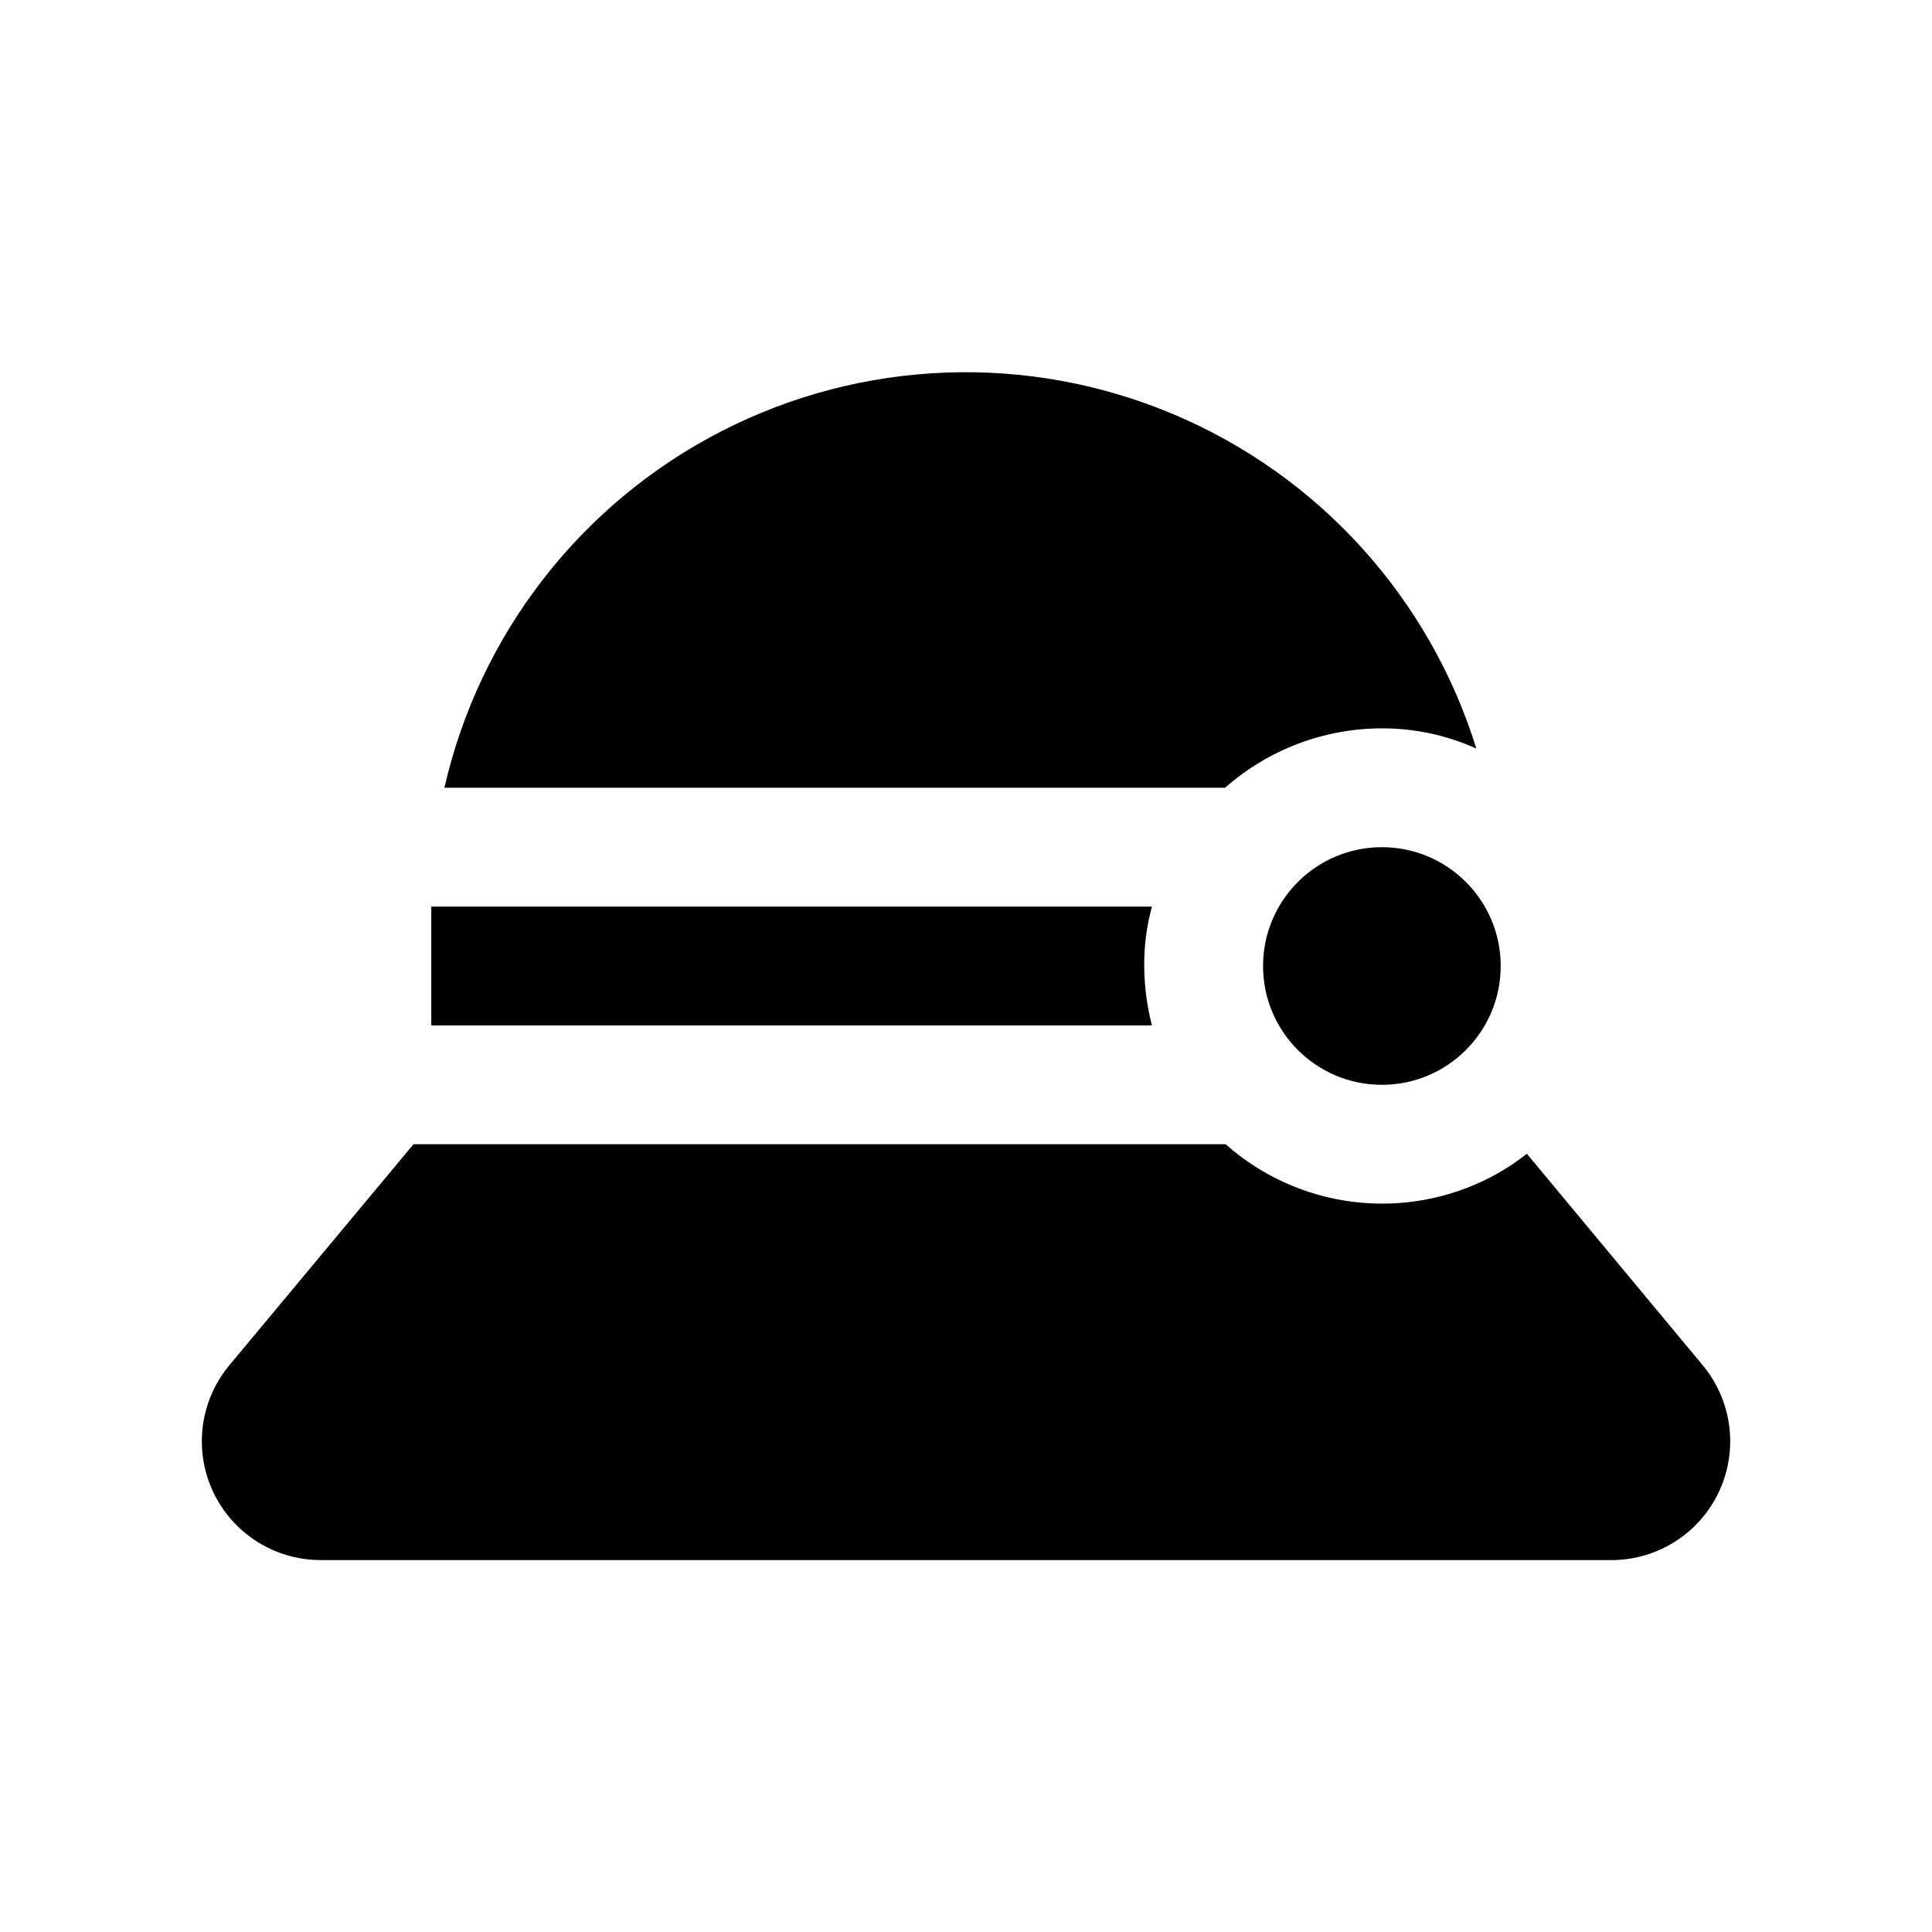
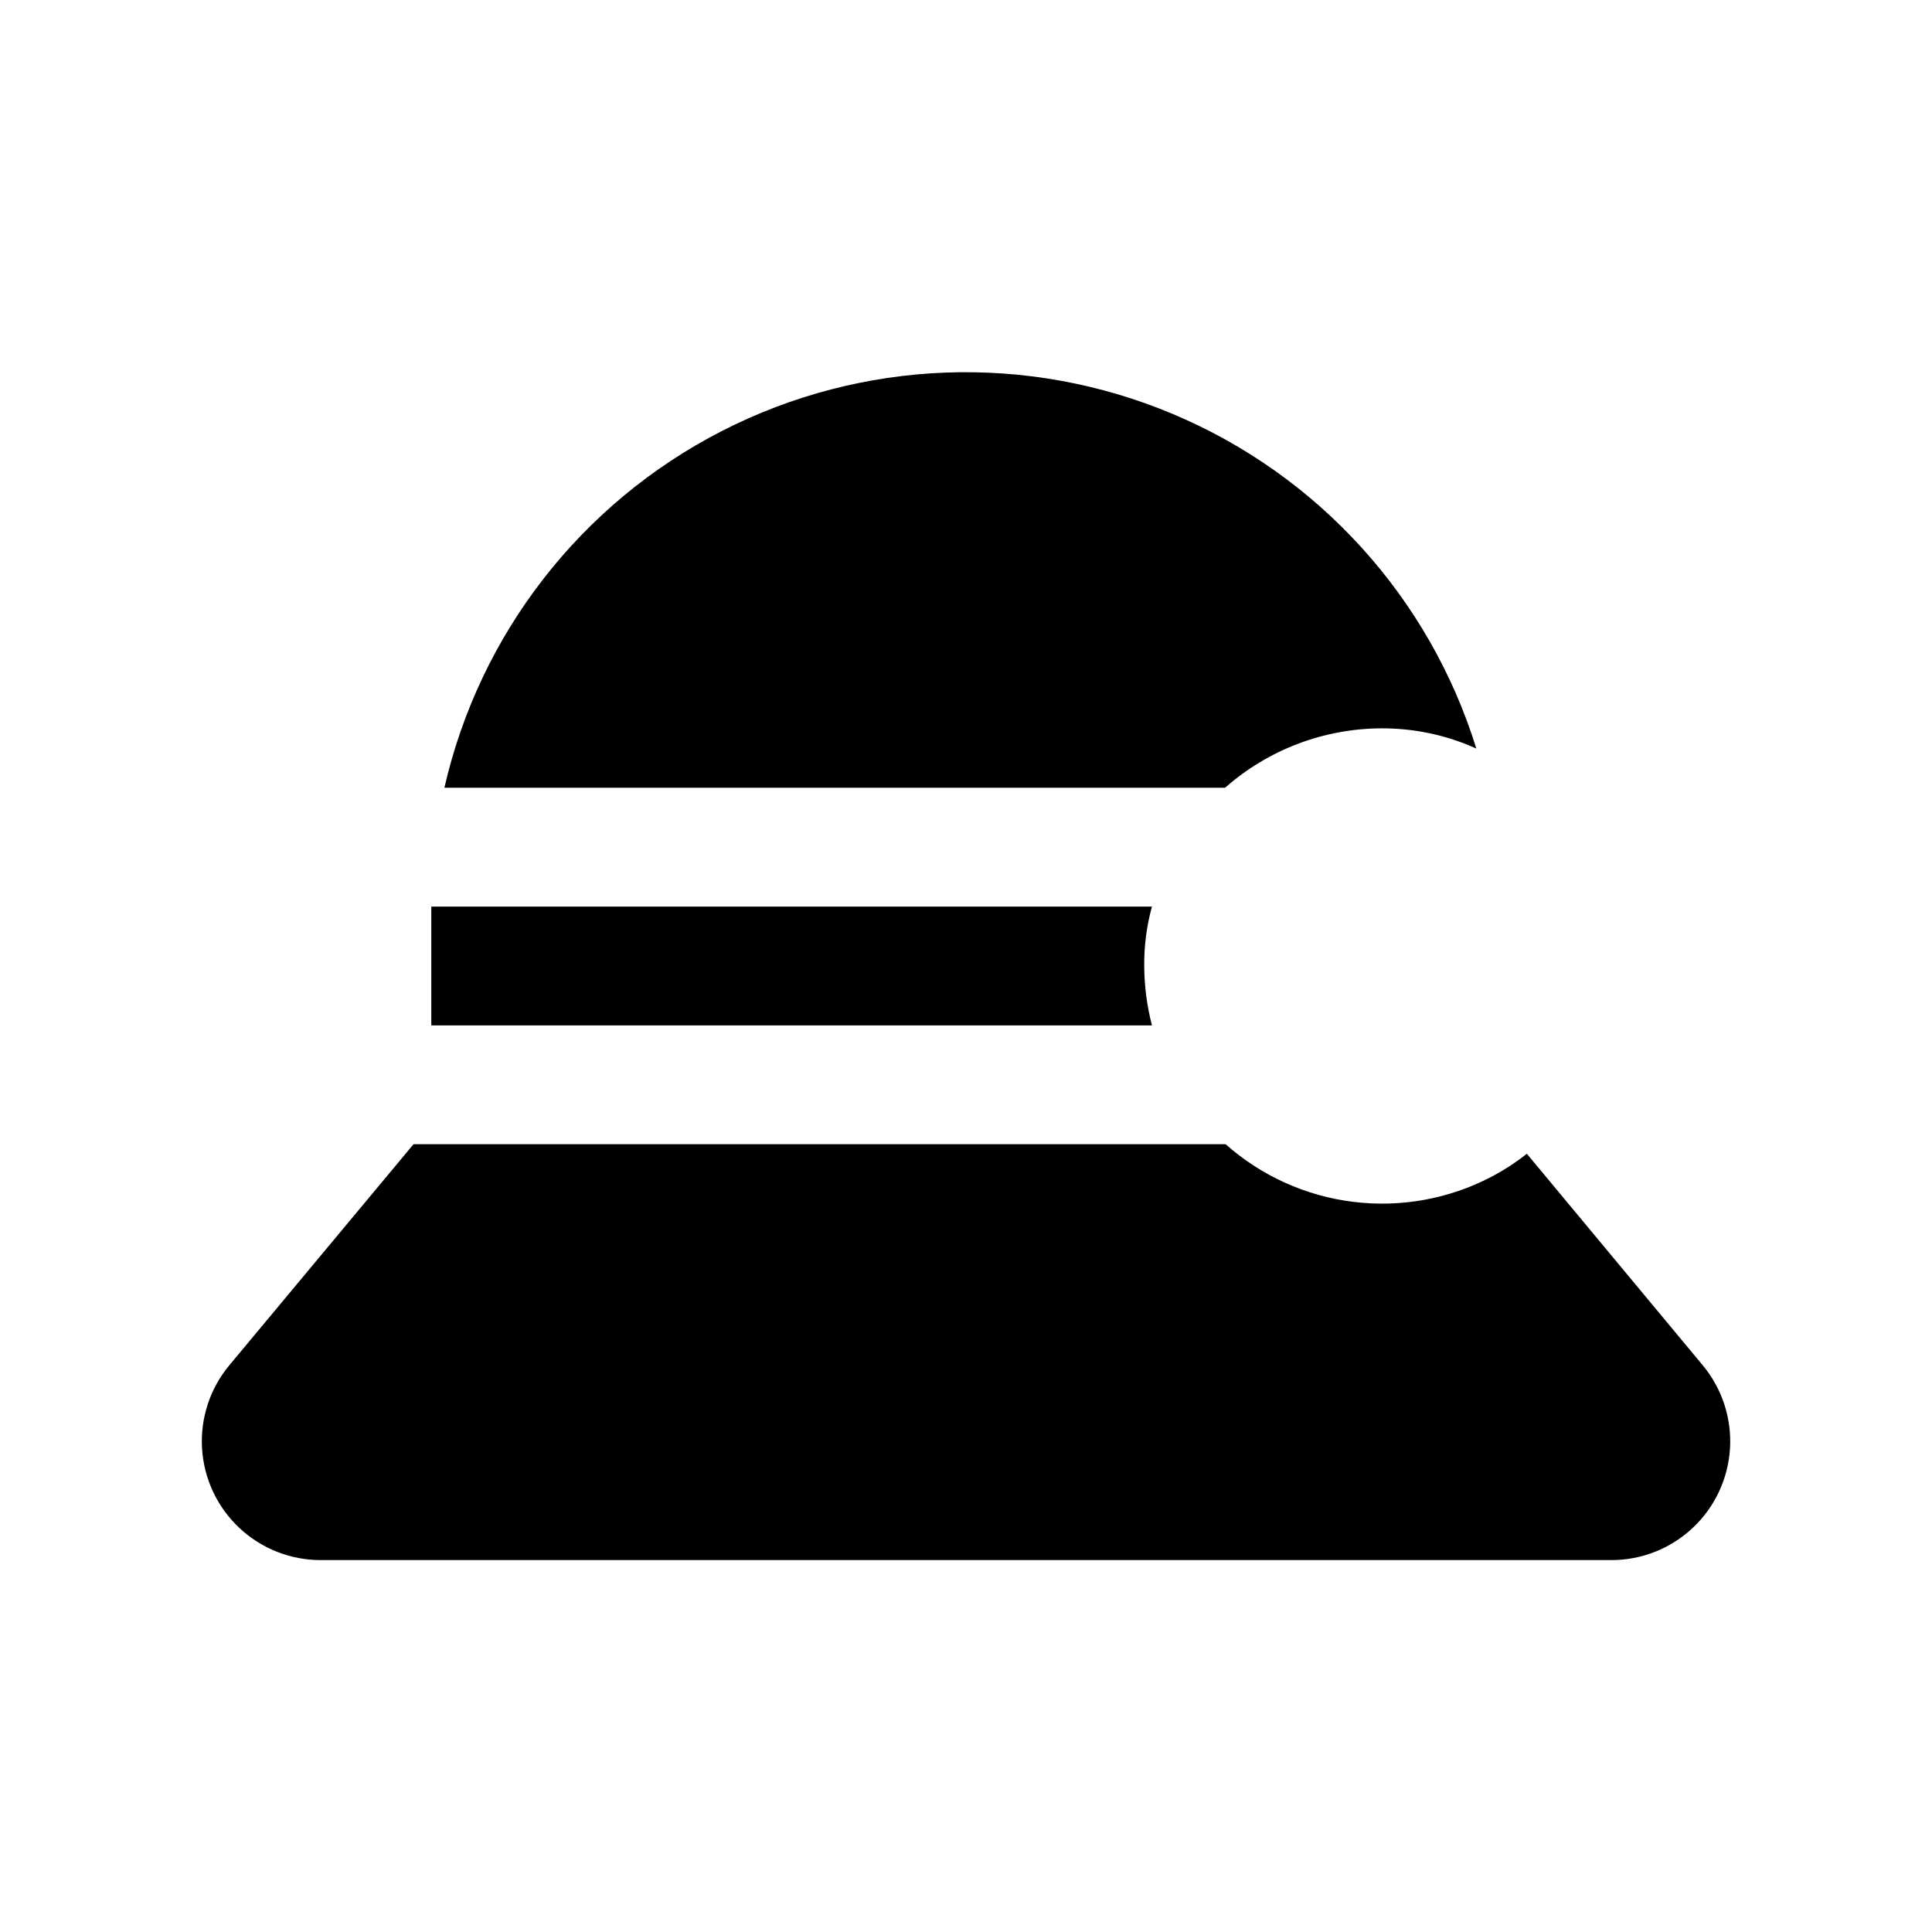
<svg xmlns="http://www.w3.org/2000/svg" fill="#000000" width="800px" height="800px" version="1.1" viewBox="144 144 512 512">
  <g>
    <path d="m510.21 337.02c8.629-0.023 17.164 1.801 25.031 5.352-12.395-39.977-41.828-72.43-80.414-88.652-38.582-16.227-82.363-14.562-119.6 4.543-37.242 19.105-64.129 53.699-73.457 94.5h206.88c11.484-10.125 26.258-15.723 41.566-15.742z" />
    <path d="m447.23 400c-0.047-5.32 0.641-10.617 2.047-15.746h-190.98v31.488h190.98c-1.328-5.144-2.016-10.43-2.047-15.742z" />
    <path d="m595.23 505.8-46.602-56.047h-0.004c-2.949 2.336-6.113 4.391-9.445 6.141-11.227 5.856-23.969 8.16-36.535 6.613-12.566-1.543-24.367-6.871-33.84-15.273h-215.22l-48.805 58.566c-5.137 6.168-7.727 14.066-7.234 22.078 0.488 8.012 4.019 15.535 9.871 21.027 5.852 5.496 13.582 8.551 21.609 8.535h341.96c8.023 0.016 15.754-3.039 21.605-8.535 5.852-5.492 9.383-13.016 9.875-21.027 0.488-8.012-2.098-15.91-7.234-22.078z" />
-     <path d="m541.7 400c0 17.391-14.098 31.488-31.488 31.488s-31.488-14.098-31.488-31.488 14.098-31.488 31.488-31.488 31.488 14.098 31.488 31.488" />
  </g>
</svg>